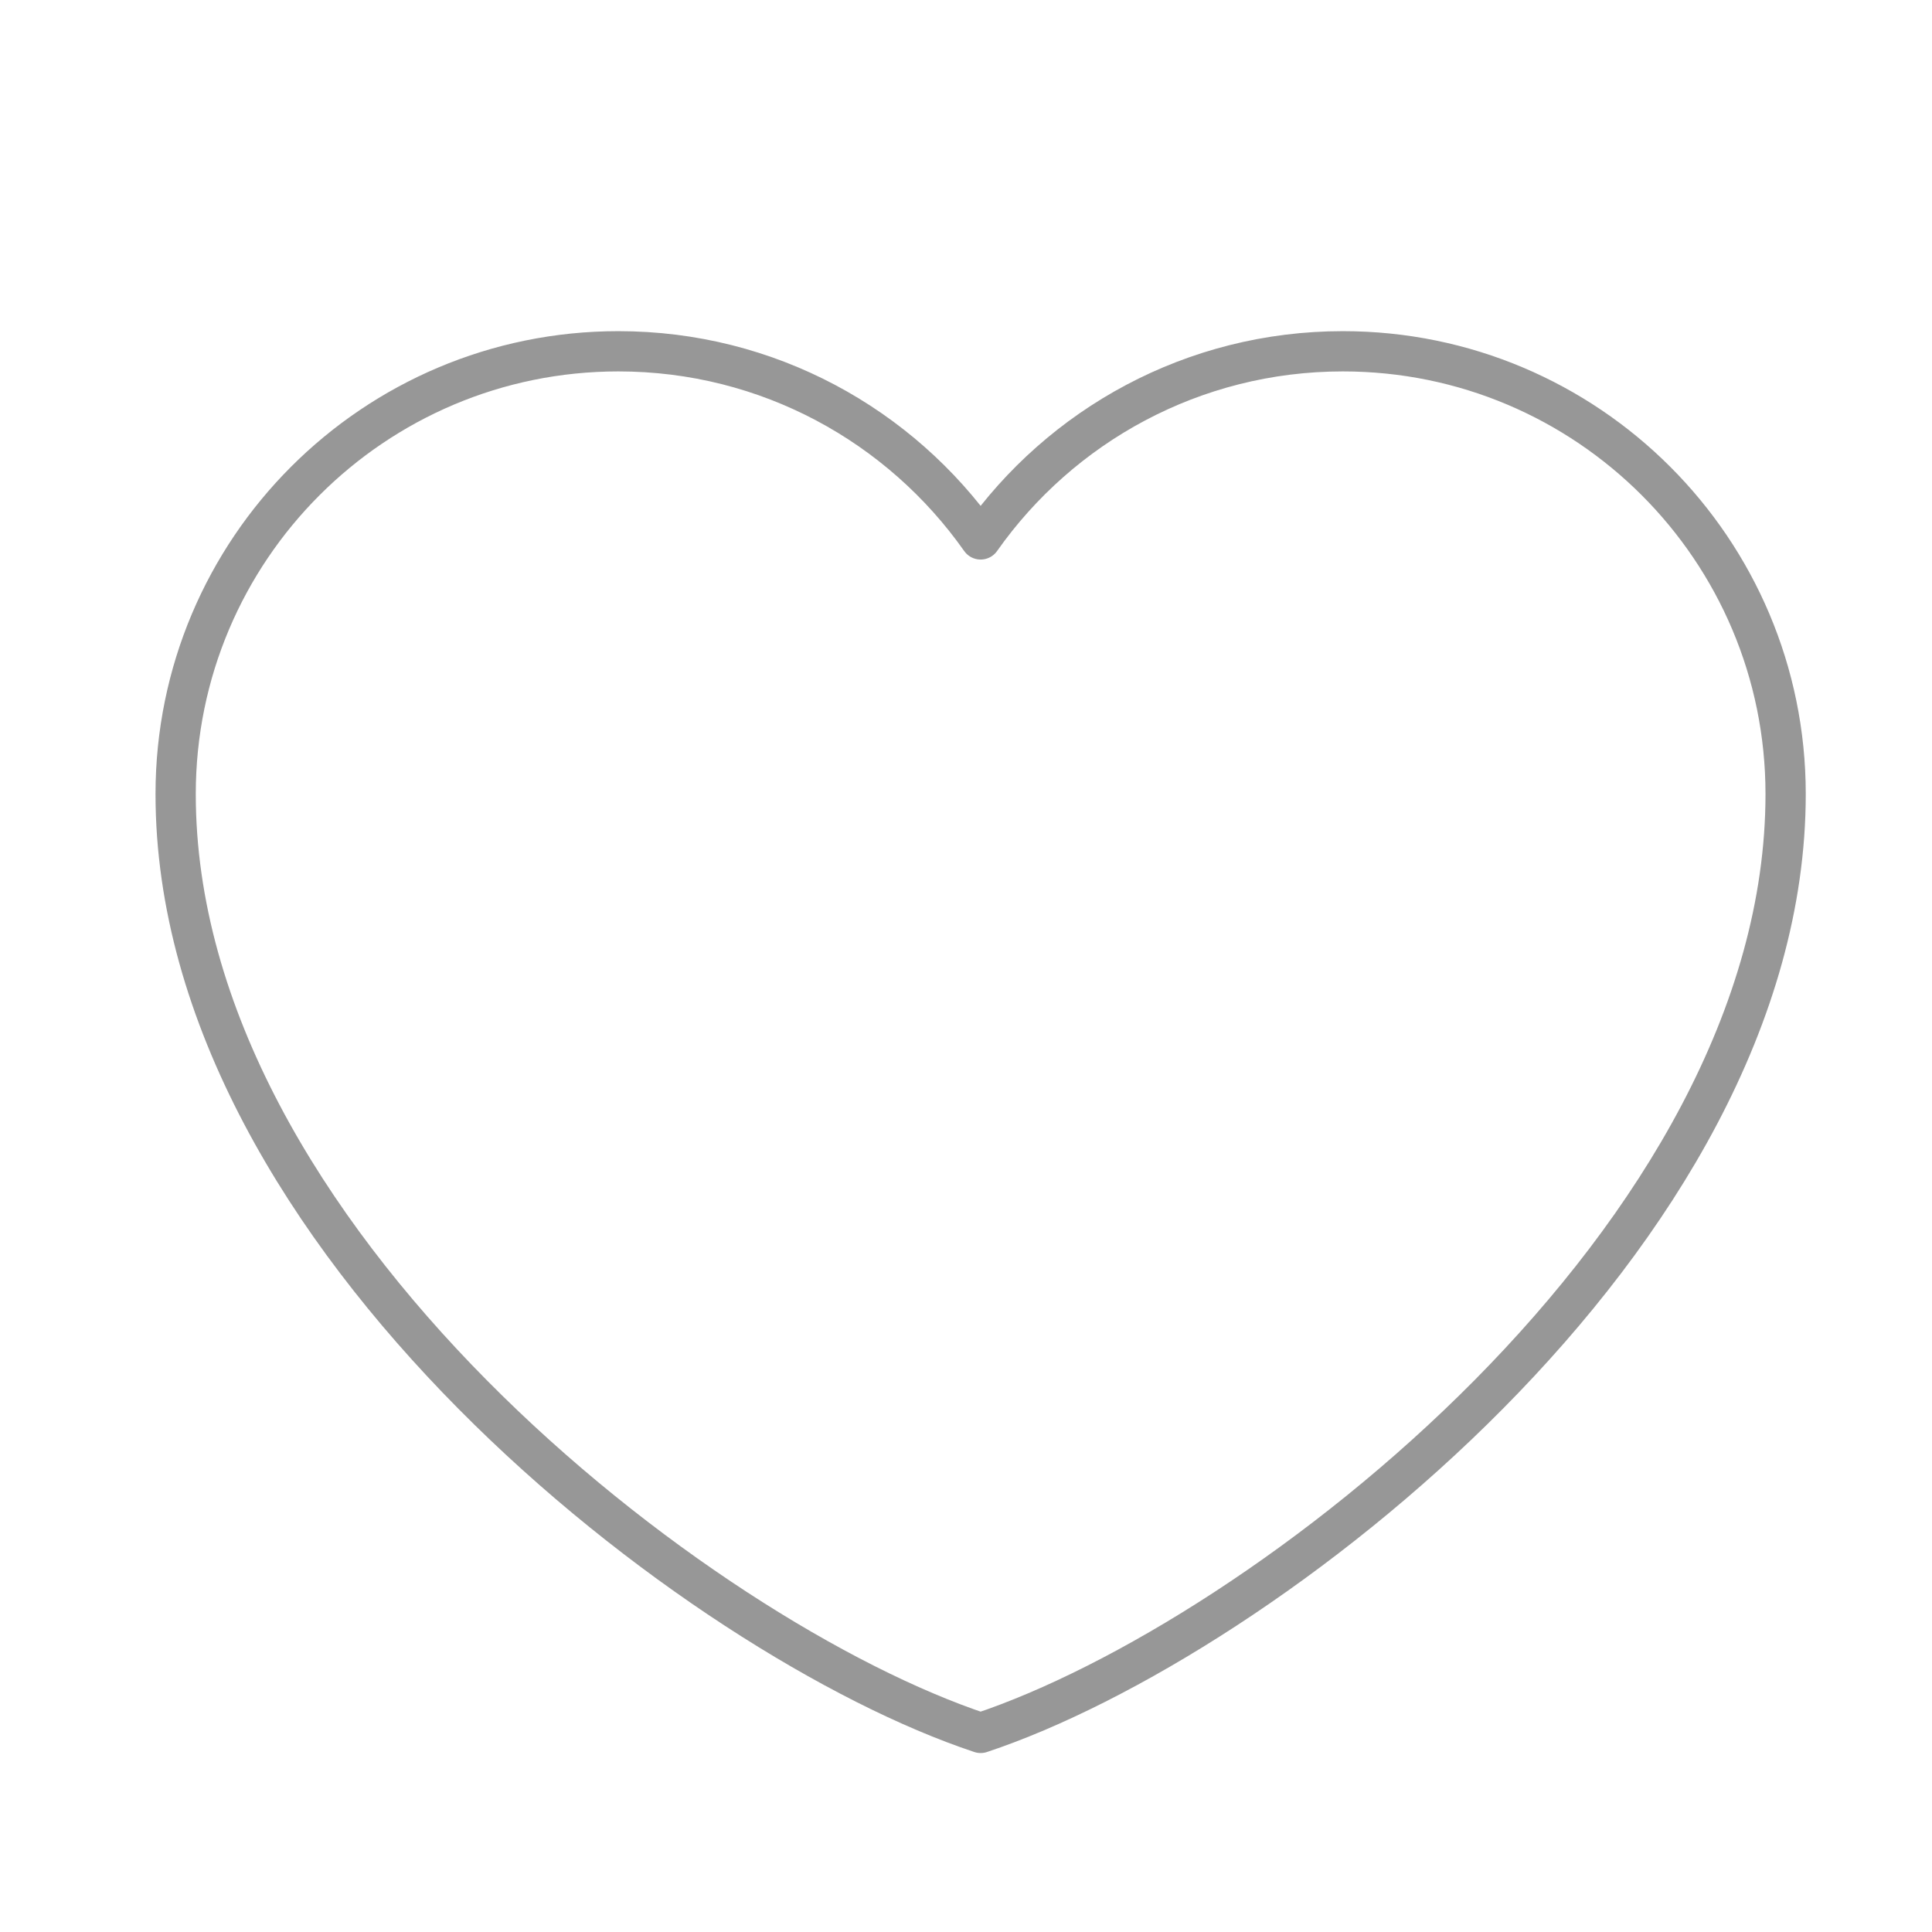
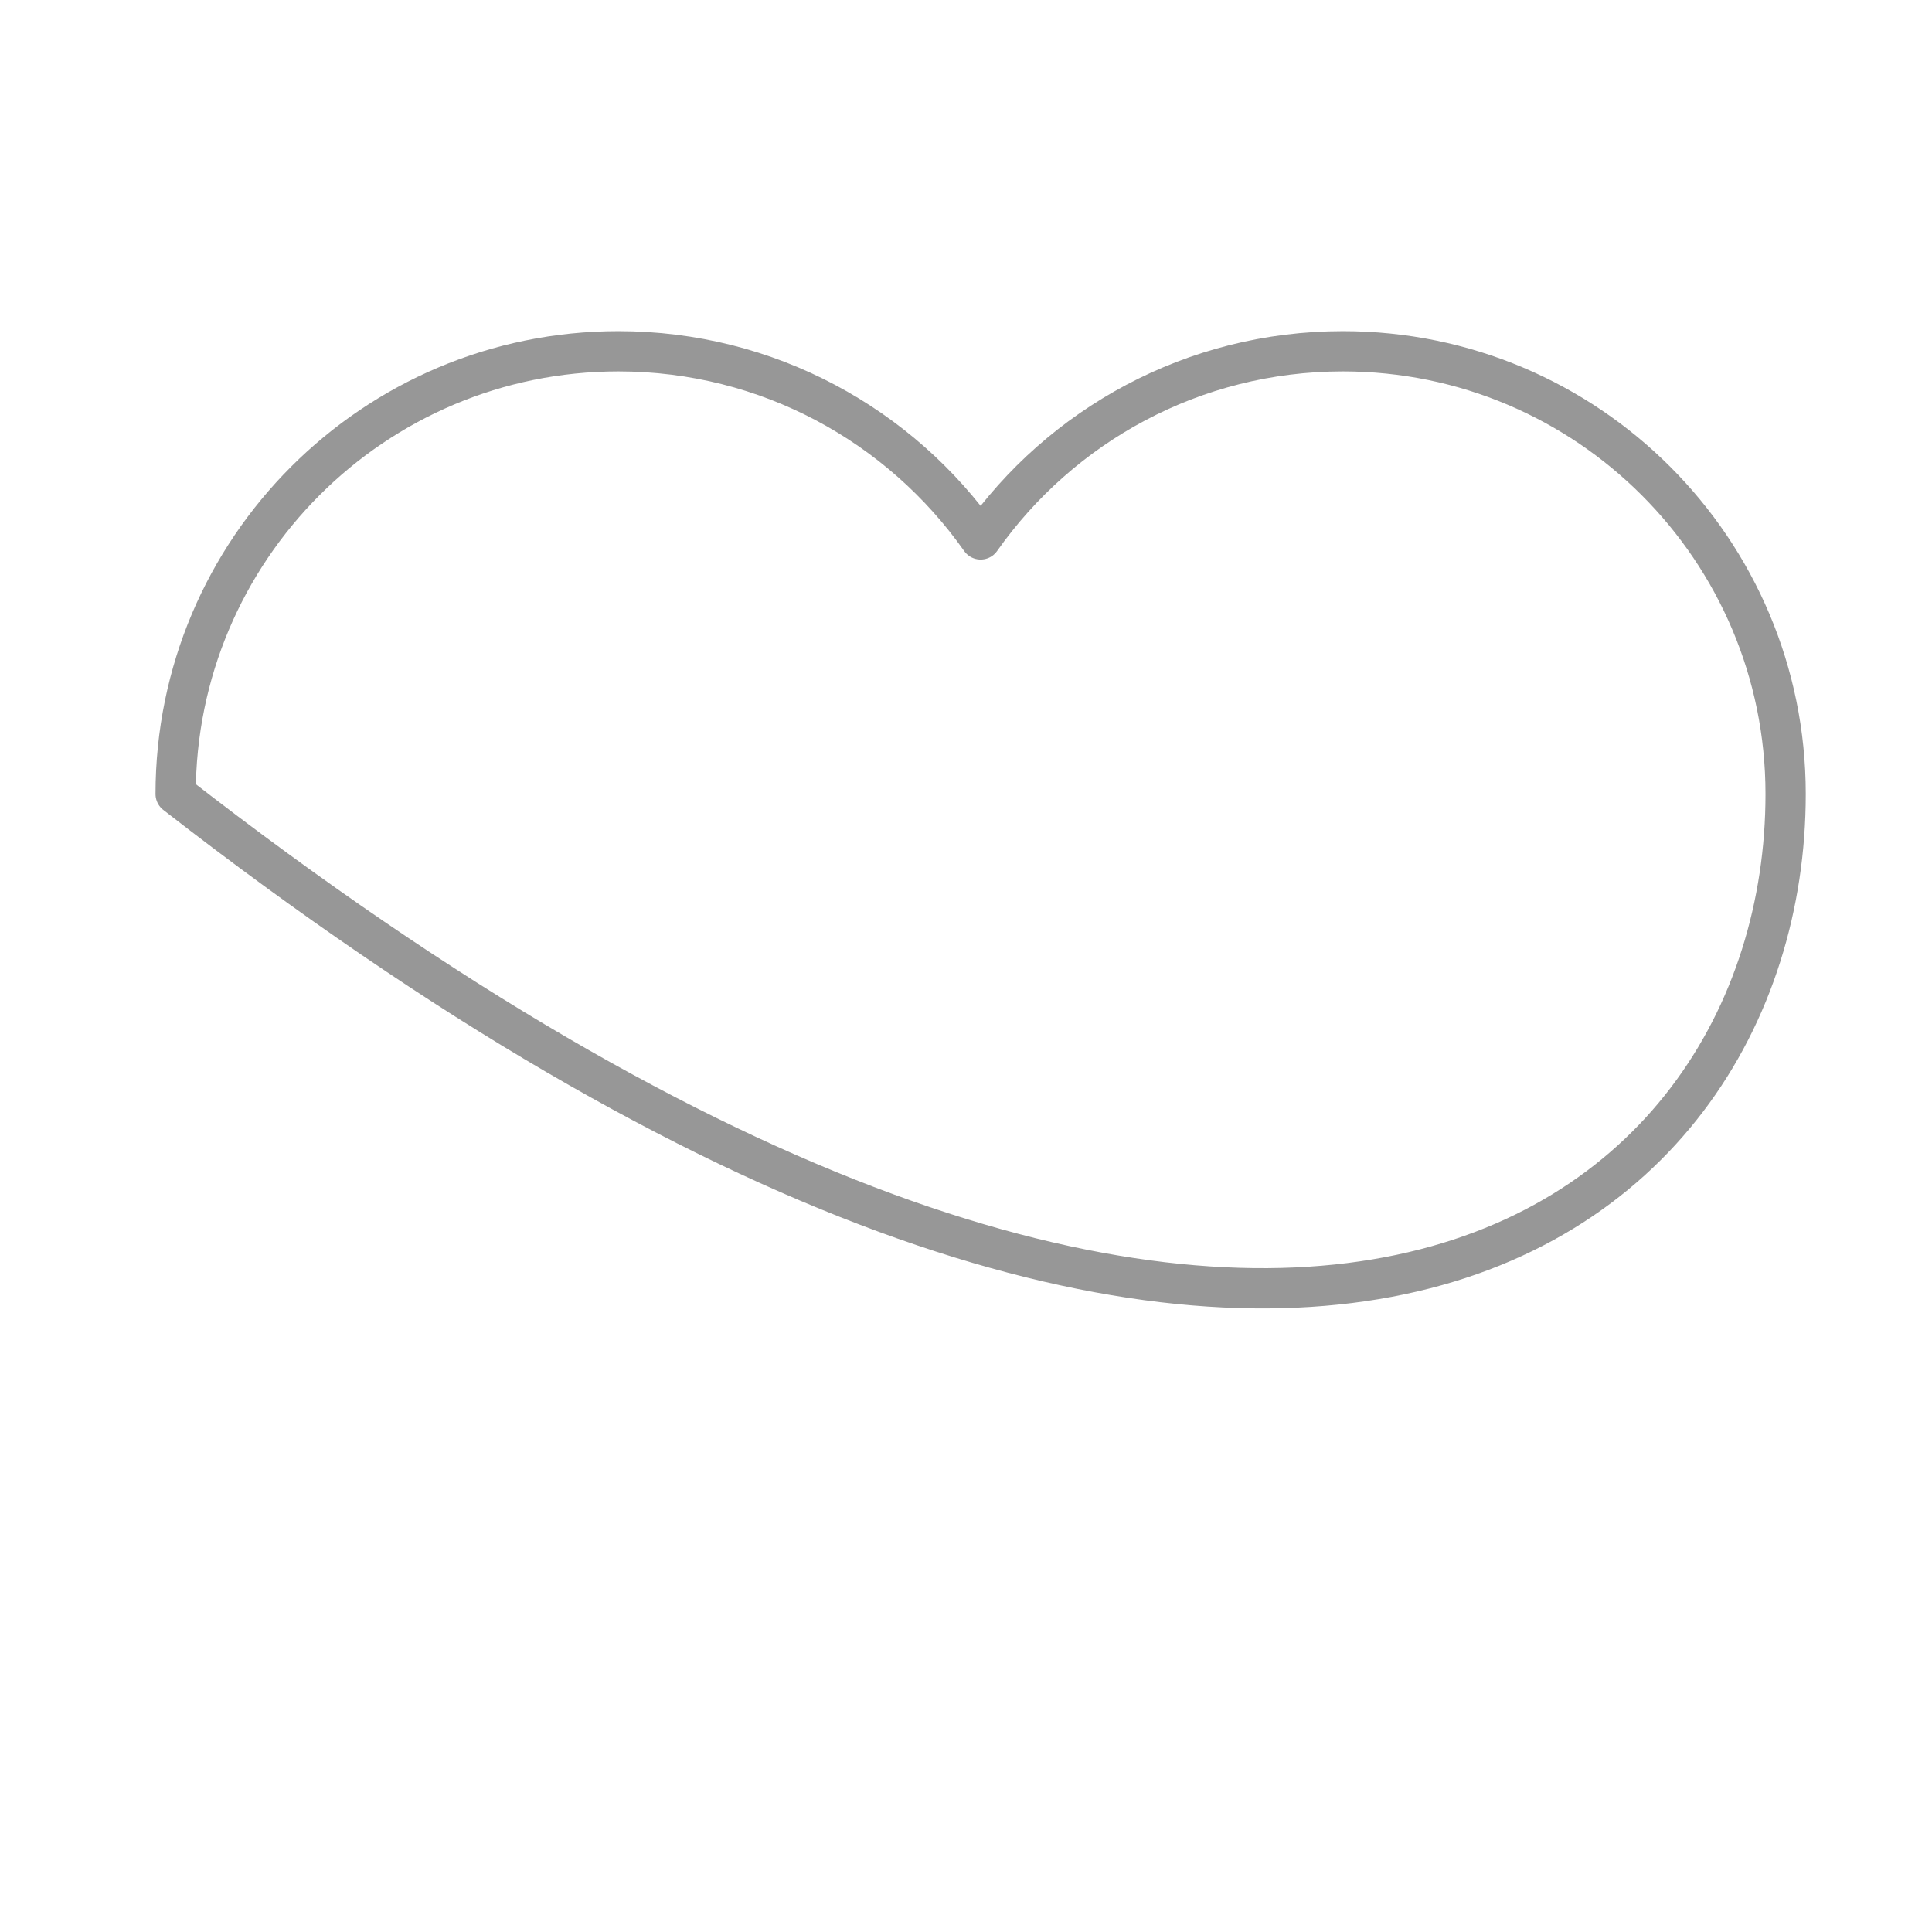
<svg xmlns="http://www.w3.org/2000/svg" width="80" height="80" viewBox="0 0 80 80" fill="none">
-   <path d="M25.606 14.546C15.481 14.546 7.273 22.754 7.273 32.879C7.273 51.213 28.939 67.879 40.606 71.756C52.273 67.879 73.939 51.213 73.939 32.879C73.939 22.754 65.731 14.546 55.606 14.546C49.406 14.546 43.924 17.624 40.606 22.336C37.288 17.624 31.807 14.546 25.606 14.546Z" stroke="#979797" stroke-width="1.667" stroke-linecap="round" stroke-linejoin="round" />
+   <path d="M25.606 14.546C15.481 14.546 7.273 22.754 7.273 32.879C52.273 67.879 73.939 51.213 73.939 32.879C73.939 22.754 65.731 14.546 55.606 14.546C49.406 14.546 43.924 17.624 40.606 22.336C37.288 17.624 31.807 14.546 25.606 14.546Z" stroke="#979797" stroke-width="1.667" stroke-linecap="round" stroke-linejoin="round" />
</svg>